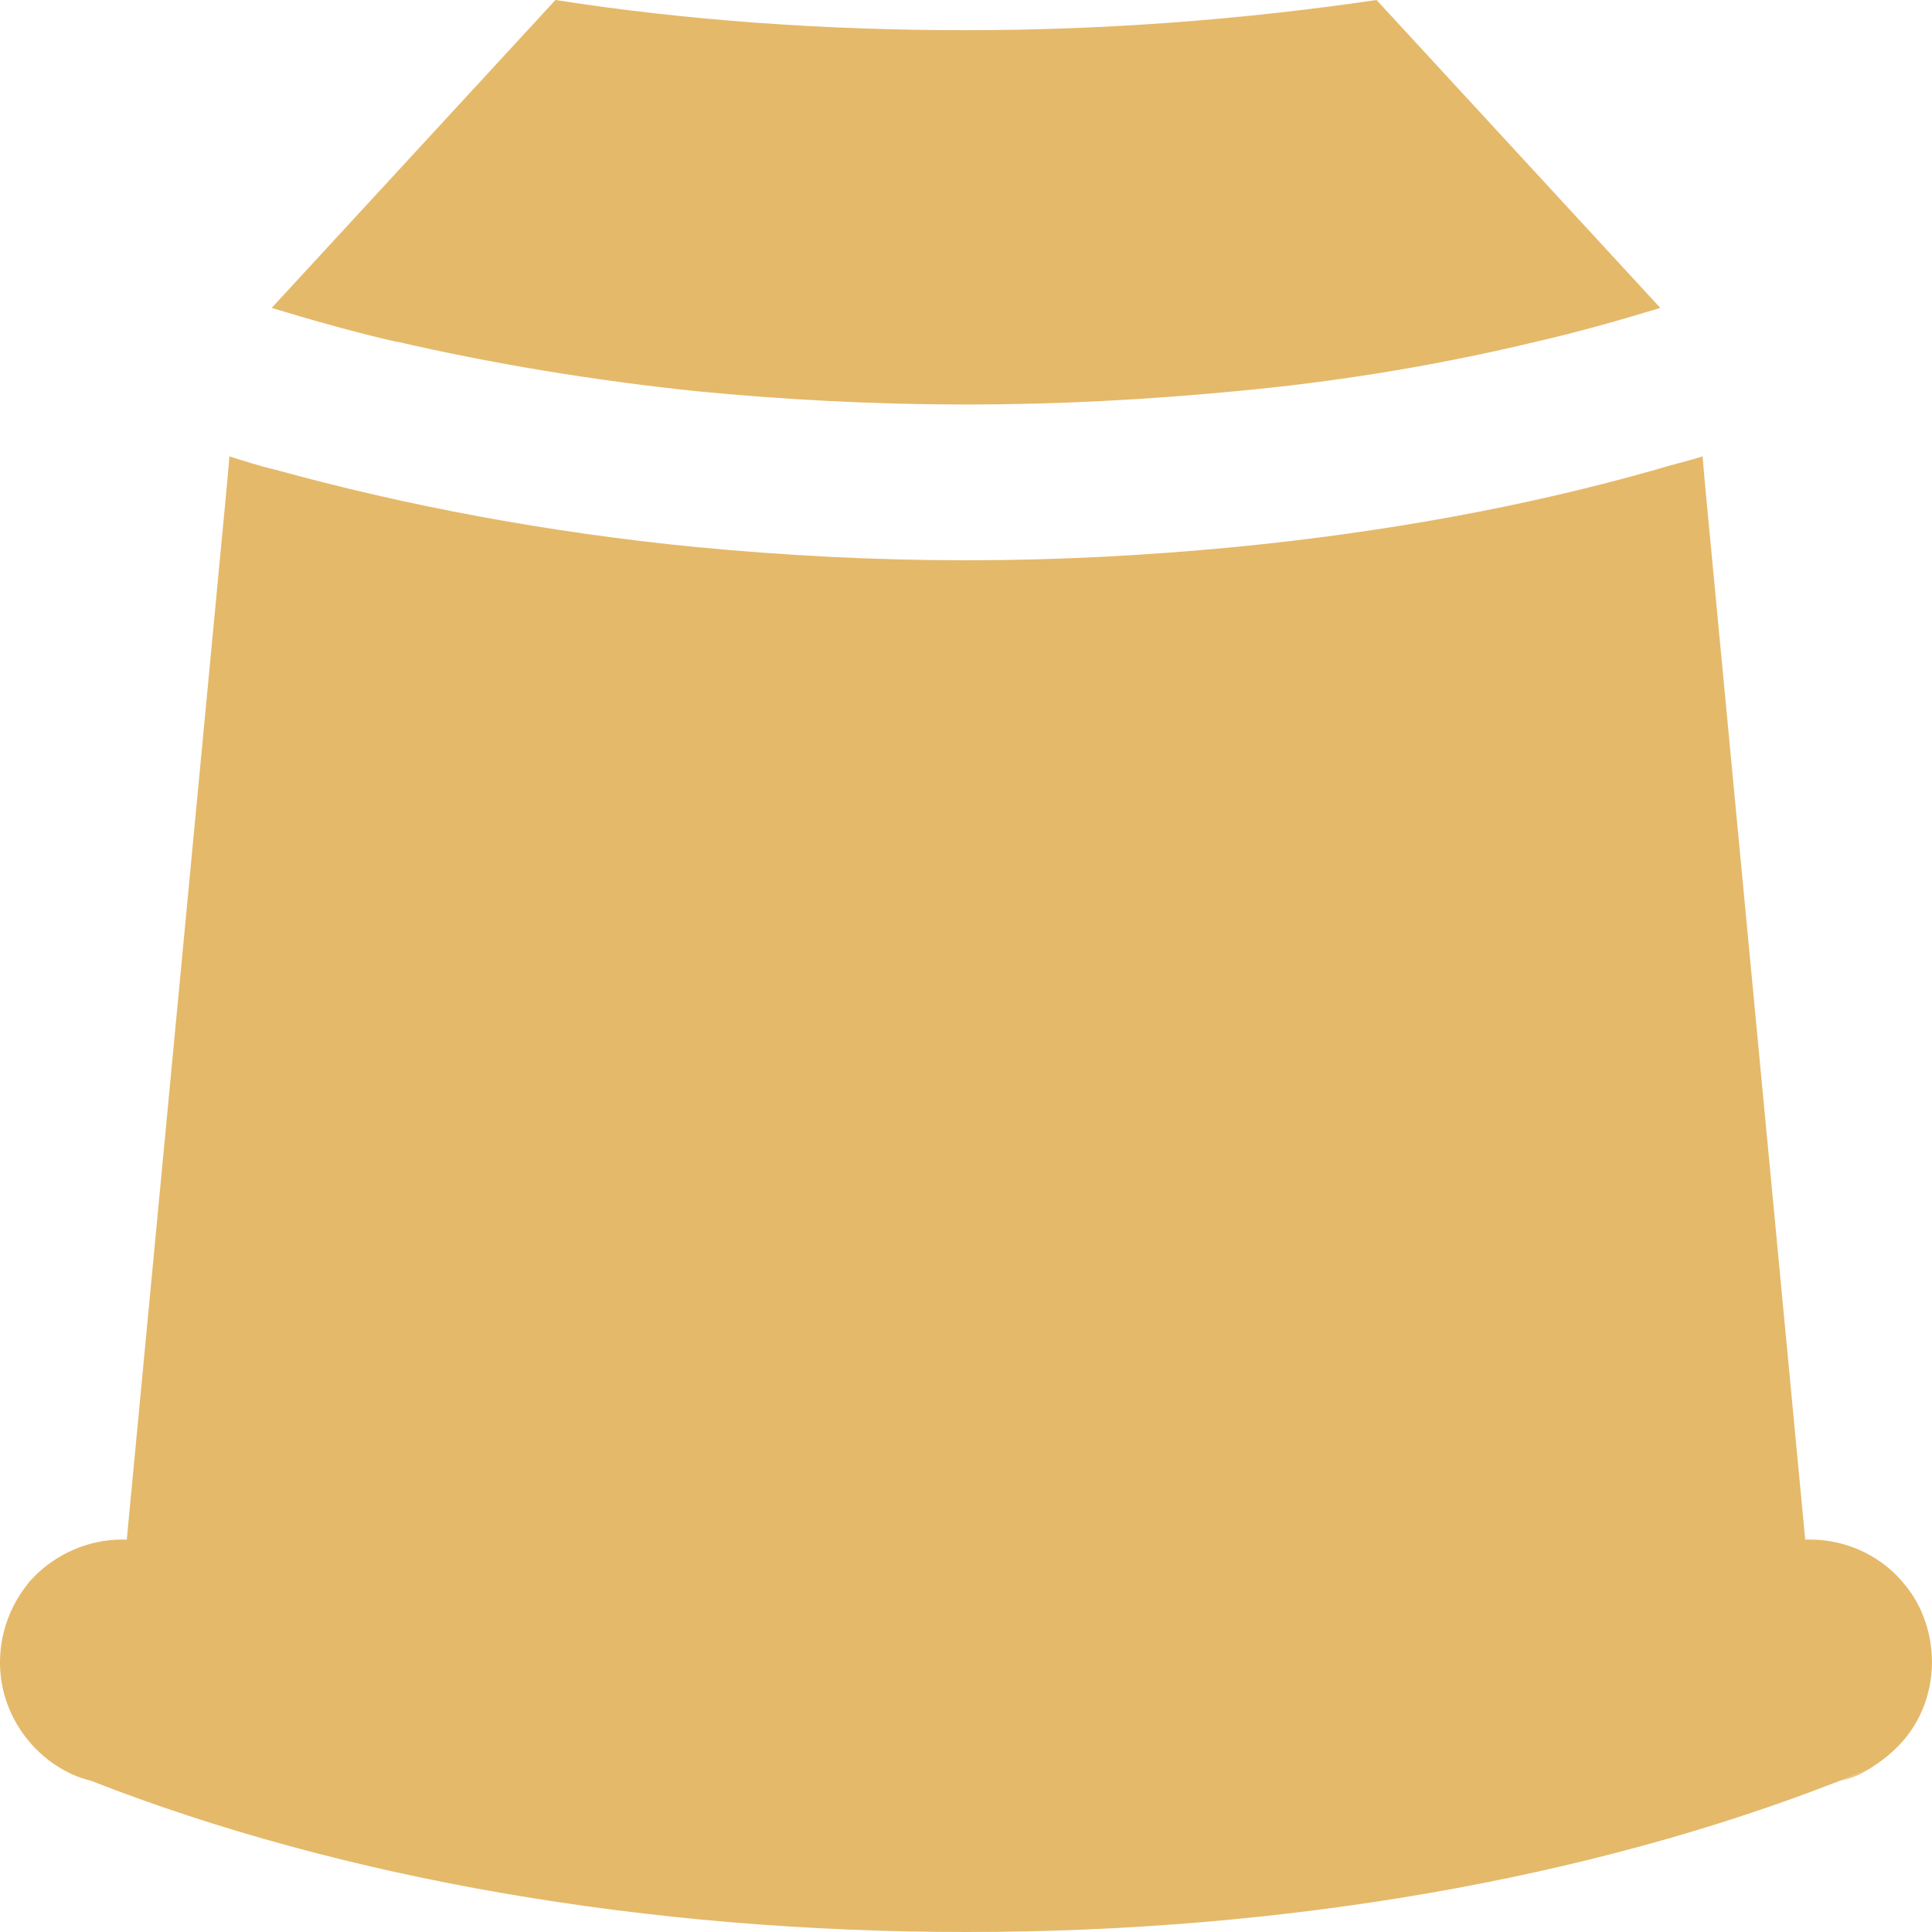
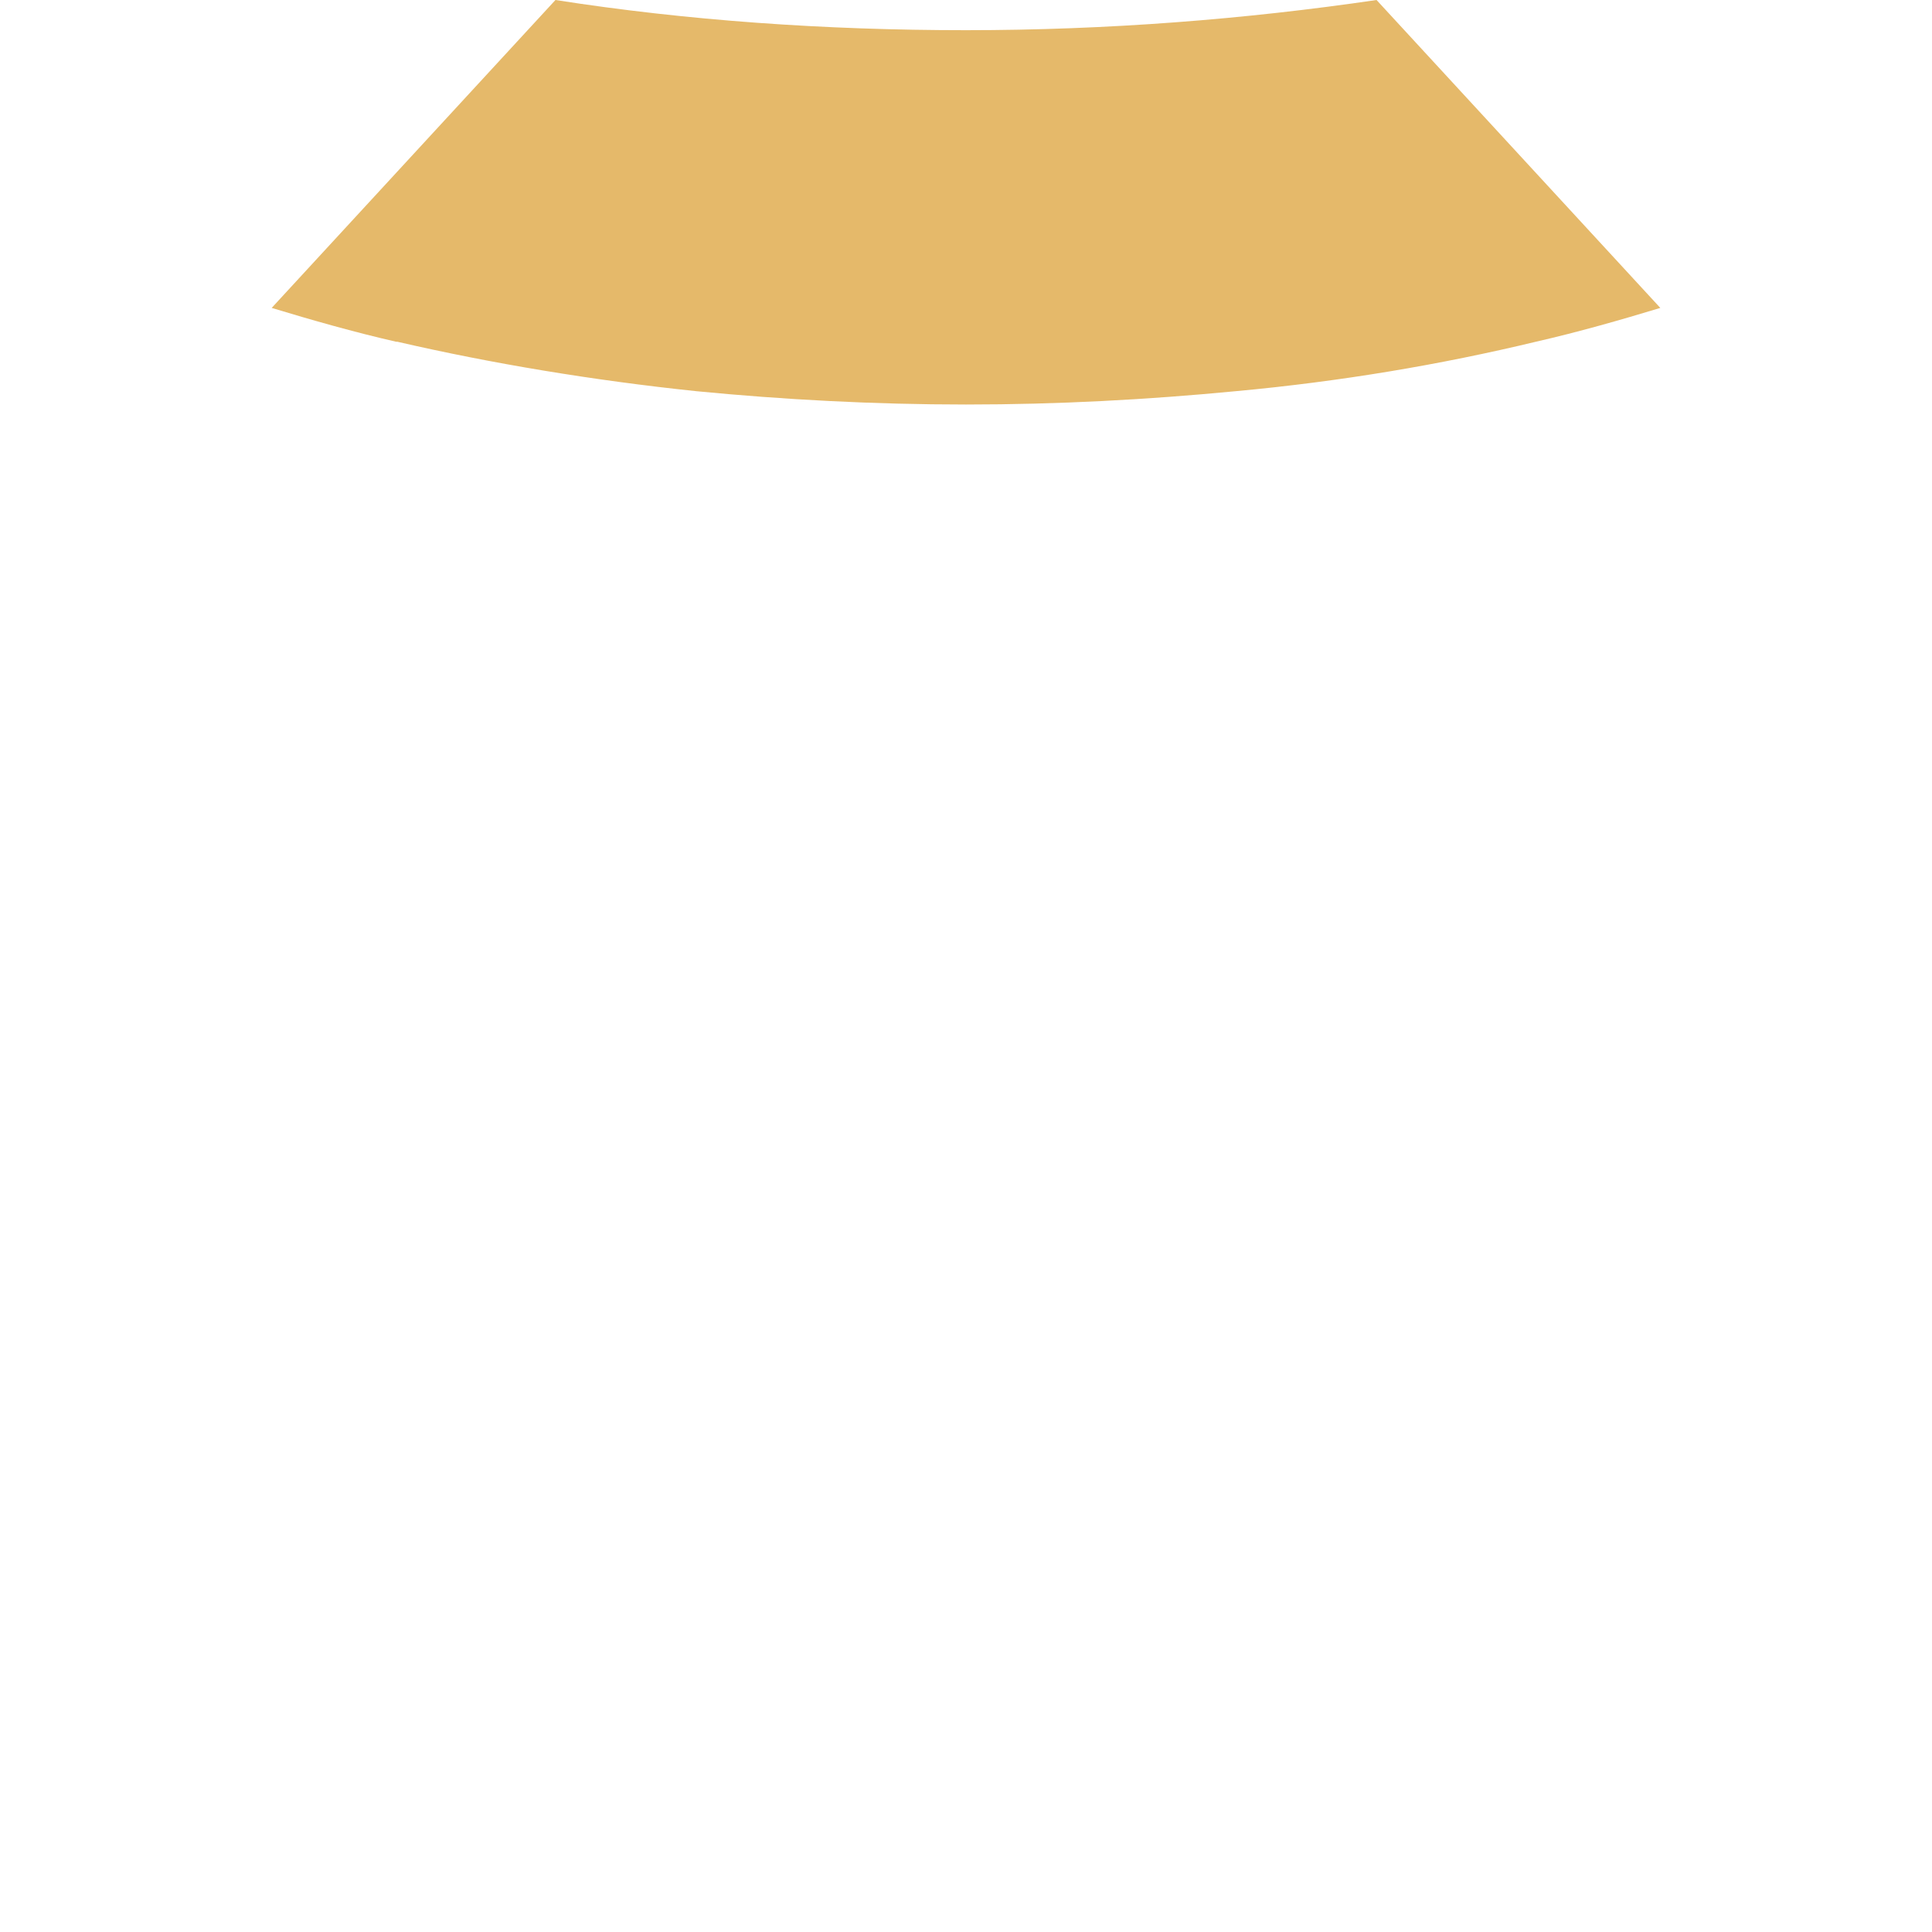
<svg xmlns="http://www.w3.org/2000/svg" width="20" height="20" viewBox="0 0 16 16">
  <defs>
    <style>.d{fill:#e5b96a;}</style>
  </defs>
  <g id="a" />
  <g id="b">
    <g id="c">
      <g>
        <path class="d" d="M3.28,2.83c-.35-.08-.7-.18-1.03-.28L4.6,0c1.09,.17,2.23,.25,3.4,.25s2.31-.09,3.4-.25l2.35,2.55c-.33,.1-.68,.2-1.03,.28-.79,.19-1.62,.33-2.49,.41-.73,.07-1.47,.11-2.23,.11s-1.51-.04-2.23-.11c-.86-.09-1.7-.23-2.48-.41Z" />
-         <path class="d" d="M16,13.76c0,.28-.11,.54-.3,.72-.06,.06-.14,.12-.22,.17-.08,.03-.17,.07-.25,.1-2.07,.81-4.59,1.25-7.23,1.25s-5.17-.44-7.24-1.25c-.08-.02-.16-.05-.23-.09-.31-.17-.53-.51-.53-.89,0-.24,.08-.46,.22-.64,.02-.03,.05-.06,.07-.08,.18-.18,.44-.3,.72-.3h.04l.7-7.37,.13-1.37,.02-.23c.13,.04,.25,.08,.38,.11,1.09,.3,2.26,.52,3.48,.64,.73,.07,1.48,.11,2.24,.11s1.5-.04,2.23-.11c1.22-.12,2.39-.33,3.48-.64,.13-.04,.26-.07,.39-.11l.02,.23,.13,1.37,.7,7.37h.04c.32,0,.61,.15,.79,.38,.14,.17,.22,.4,.22,.64Z" />
-         <path class="d" d="M15.48,14.65c-.08,.05-.16,.08-.25,.1,.09-.03,.17-.07,.25-.1Z" />
      </g>
    </g>
  </g>
</svg>